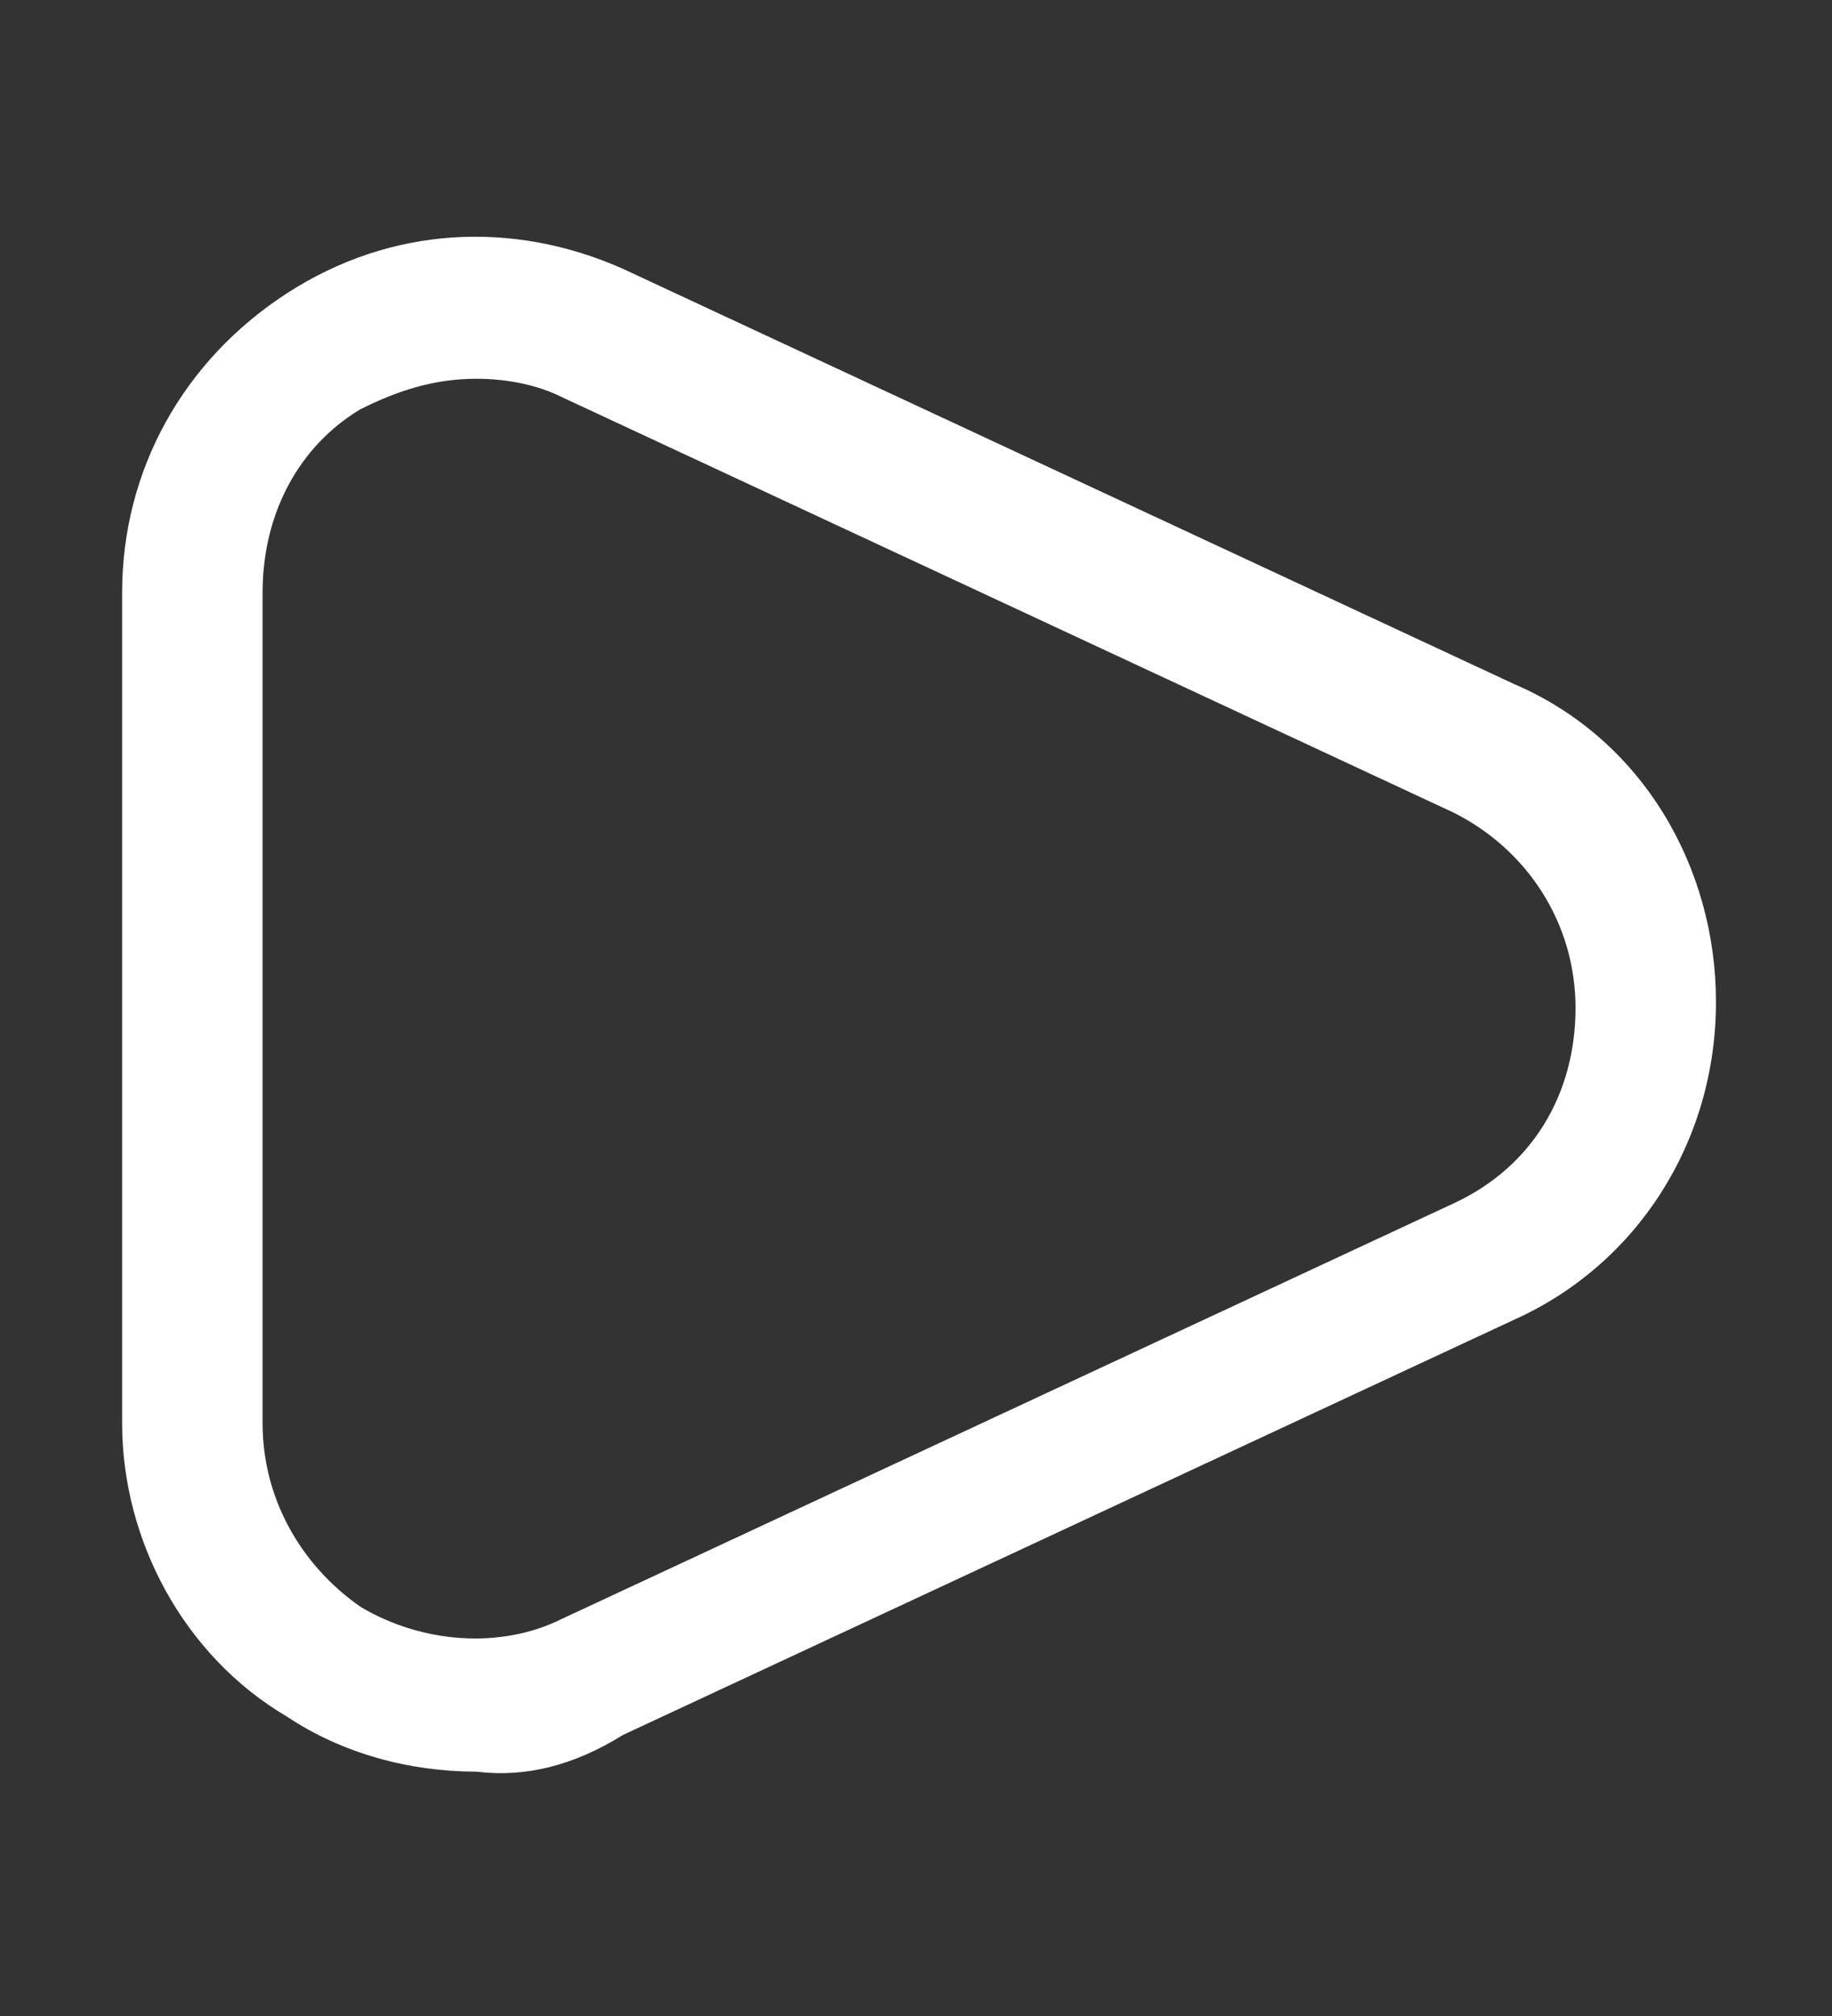
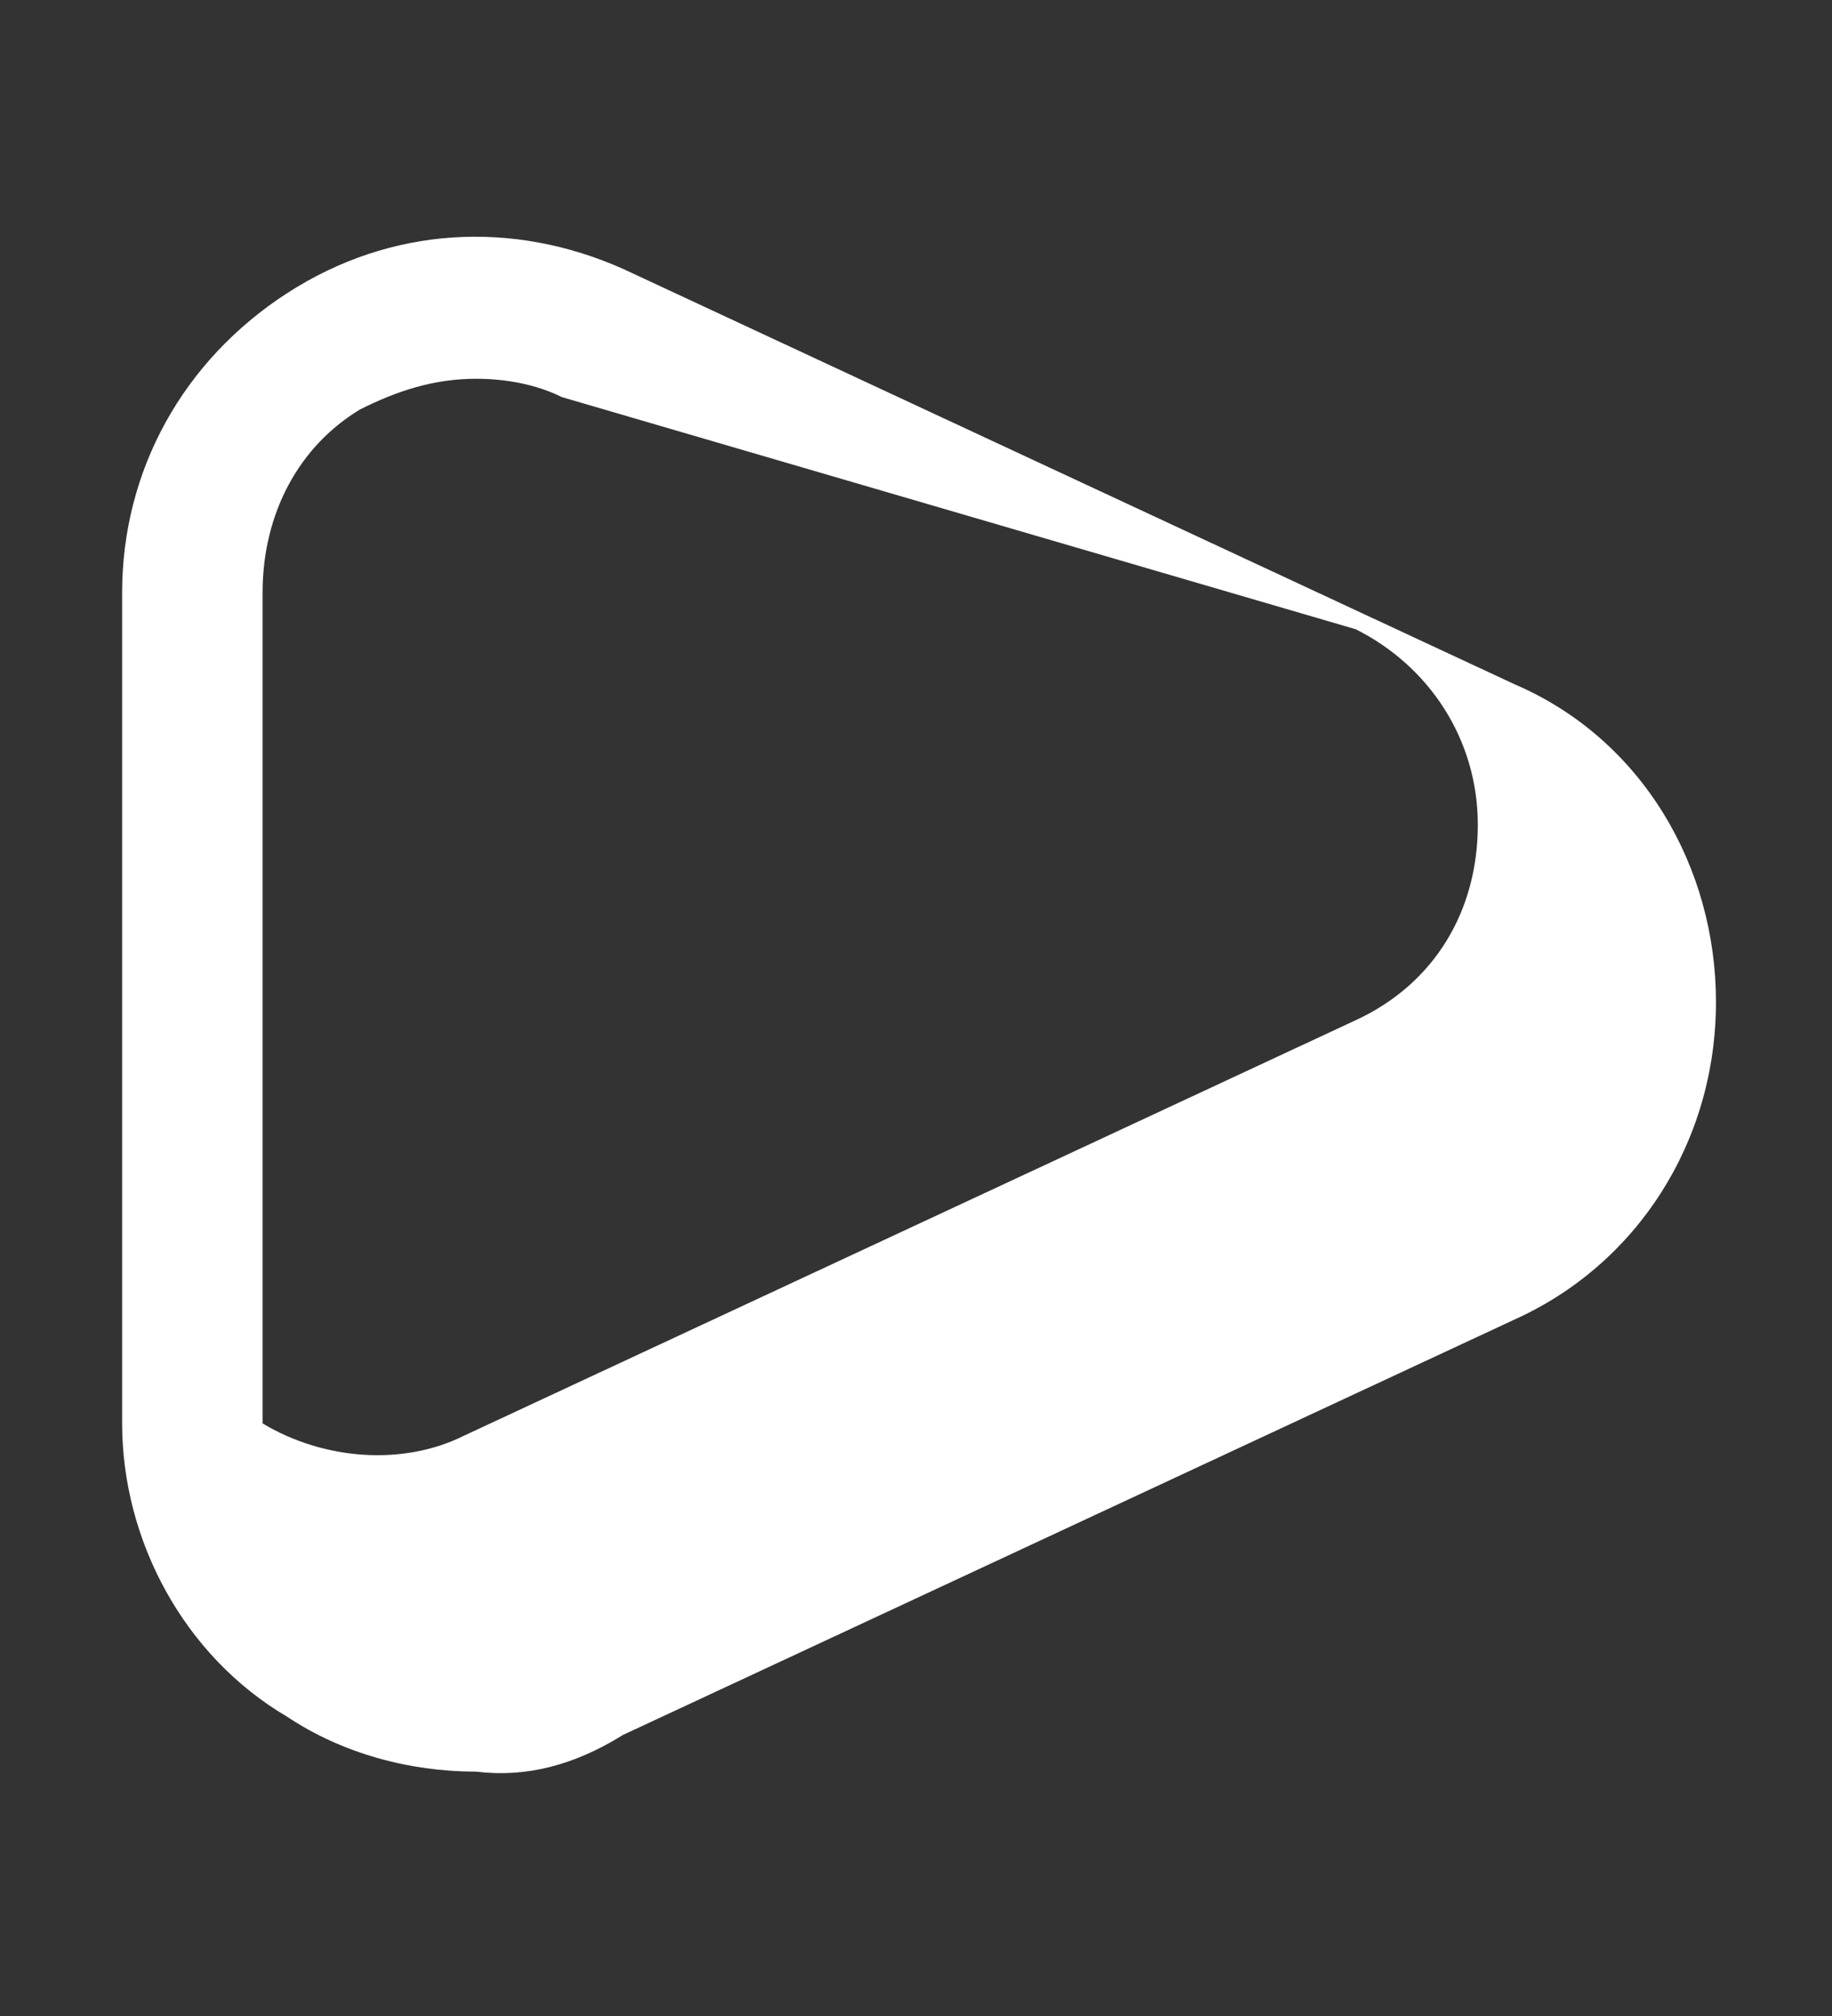
<svg xmlns="http://www.w3.org/2000/svg" version="1.1" id="Livello_1" x="0px" y="0px" viewBox="0 0 30 33" style="enable-background:new 0 0 30 33;" xml:space="preserve">
  <rect x="0" y="0" width="30" height="33" fill="#333333" stroke="none" />
  <style type="text/css">
	.st0{fill:#FFFFFF;}
</style>
  <g>
-     <path class="st0" d="M7.8,29c-1.1,0-2.2-0.3-3.1-0.9C3,27.1,2,25.2,2,23.3V9.7c0-2,1-3.8,2.7-4.9s3.7-1.2,5.5-0.4l14.6,6.8   c2.1,0.9,3.3,3,3.3,5.2c0,2.3-1.3,4.3-3.3,5.2l-14.6,6.8C9.4,28.9,8.6,29.1,7.8,29 M7.8,6.2c-0.7,0-1.3,0.2-1.9,0.5   c-1,0.6-1.6,1.7-1.6,3v13.6c0,1.2,0.6,2.3,1.6,3c1,0.6,2.3,0.7,3.3,0.2l14.6-6.8c1.3-0.6,2-1.8,2-3.2c0-1.4-0.8-2.6-2-3.2L9.2,6.5   C8.8,6.3,8.3,6.2,7.8,6.2" />
+     <path class="st0" d="M7.8,29c-1.1,0-2.2-0.3-3.1-0.9C3,27.1,2,25.2,2,23.3V9.7c0-2,1-3.8,2.7-4.9s3.7-1.2,5.5-0.4l14.6,6.8   c2.1,0.9,3.3,3,3.3,5.2c0,2.3-1.3,4.3-3.3,5.2l-14.6,6.8C9.4,28.9,8.6,29.1,7.8,29 M7.8,6.2c-0.7,0-1.3,0.2-1.9,0.5   c-1,0.6-1.6,1.7-1.6,3v13.6c1,0.6,2.3,0.7,3.3,0.2l14.6-6.8c1.3-0.6,2-1.8,2-3.2c0-1.4-0.8-2.6-2-3.2L9.2,6.5   C8.8,6.3,8.3,6.2,7.8,6.2" />
  </g>
</svg>